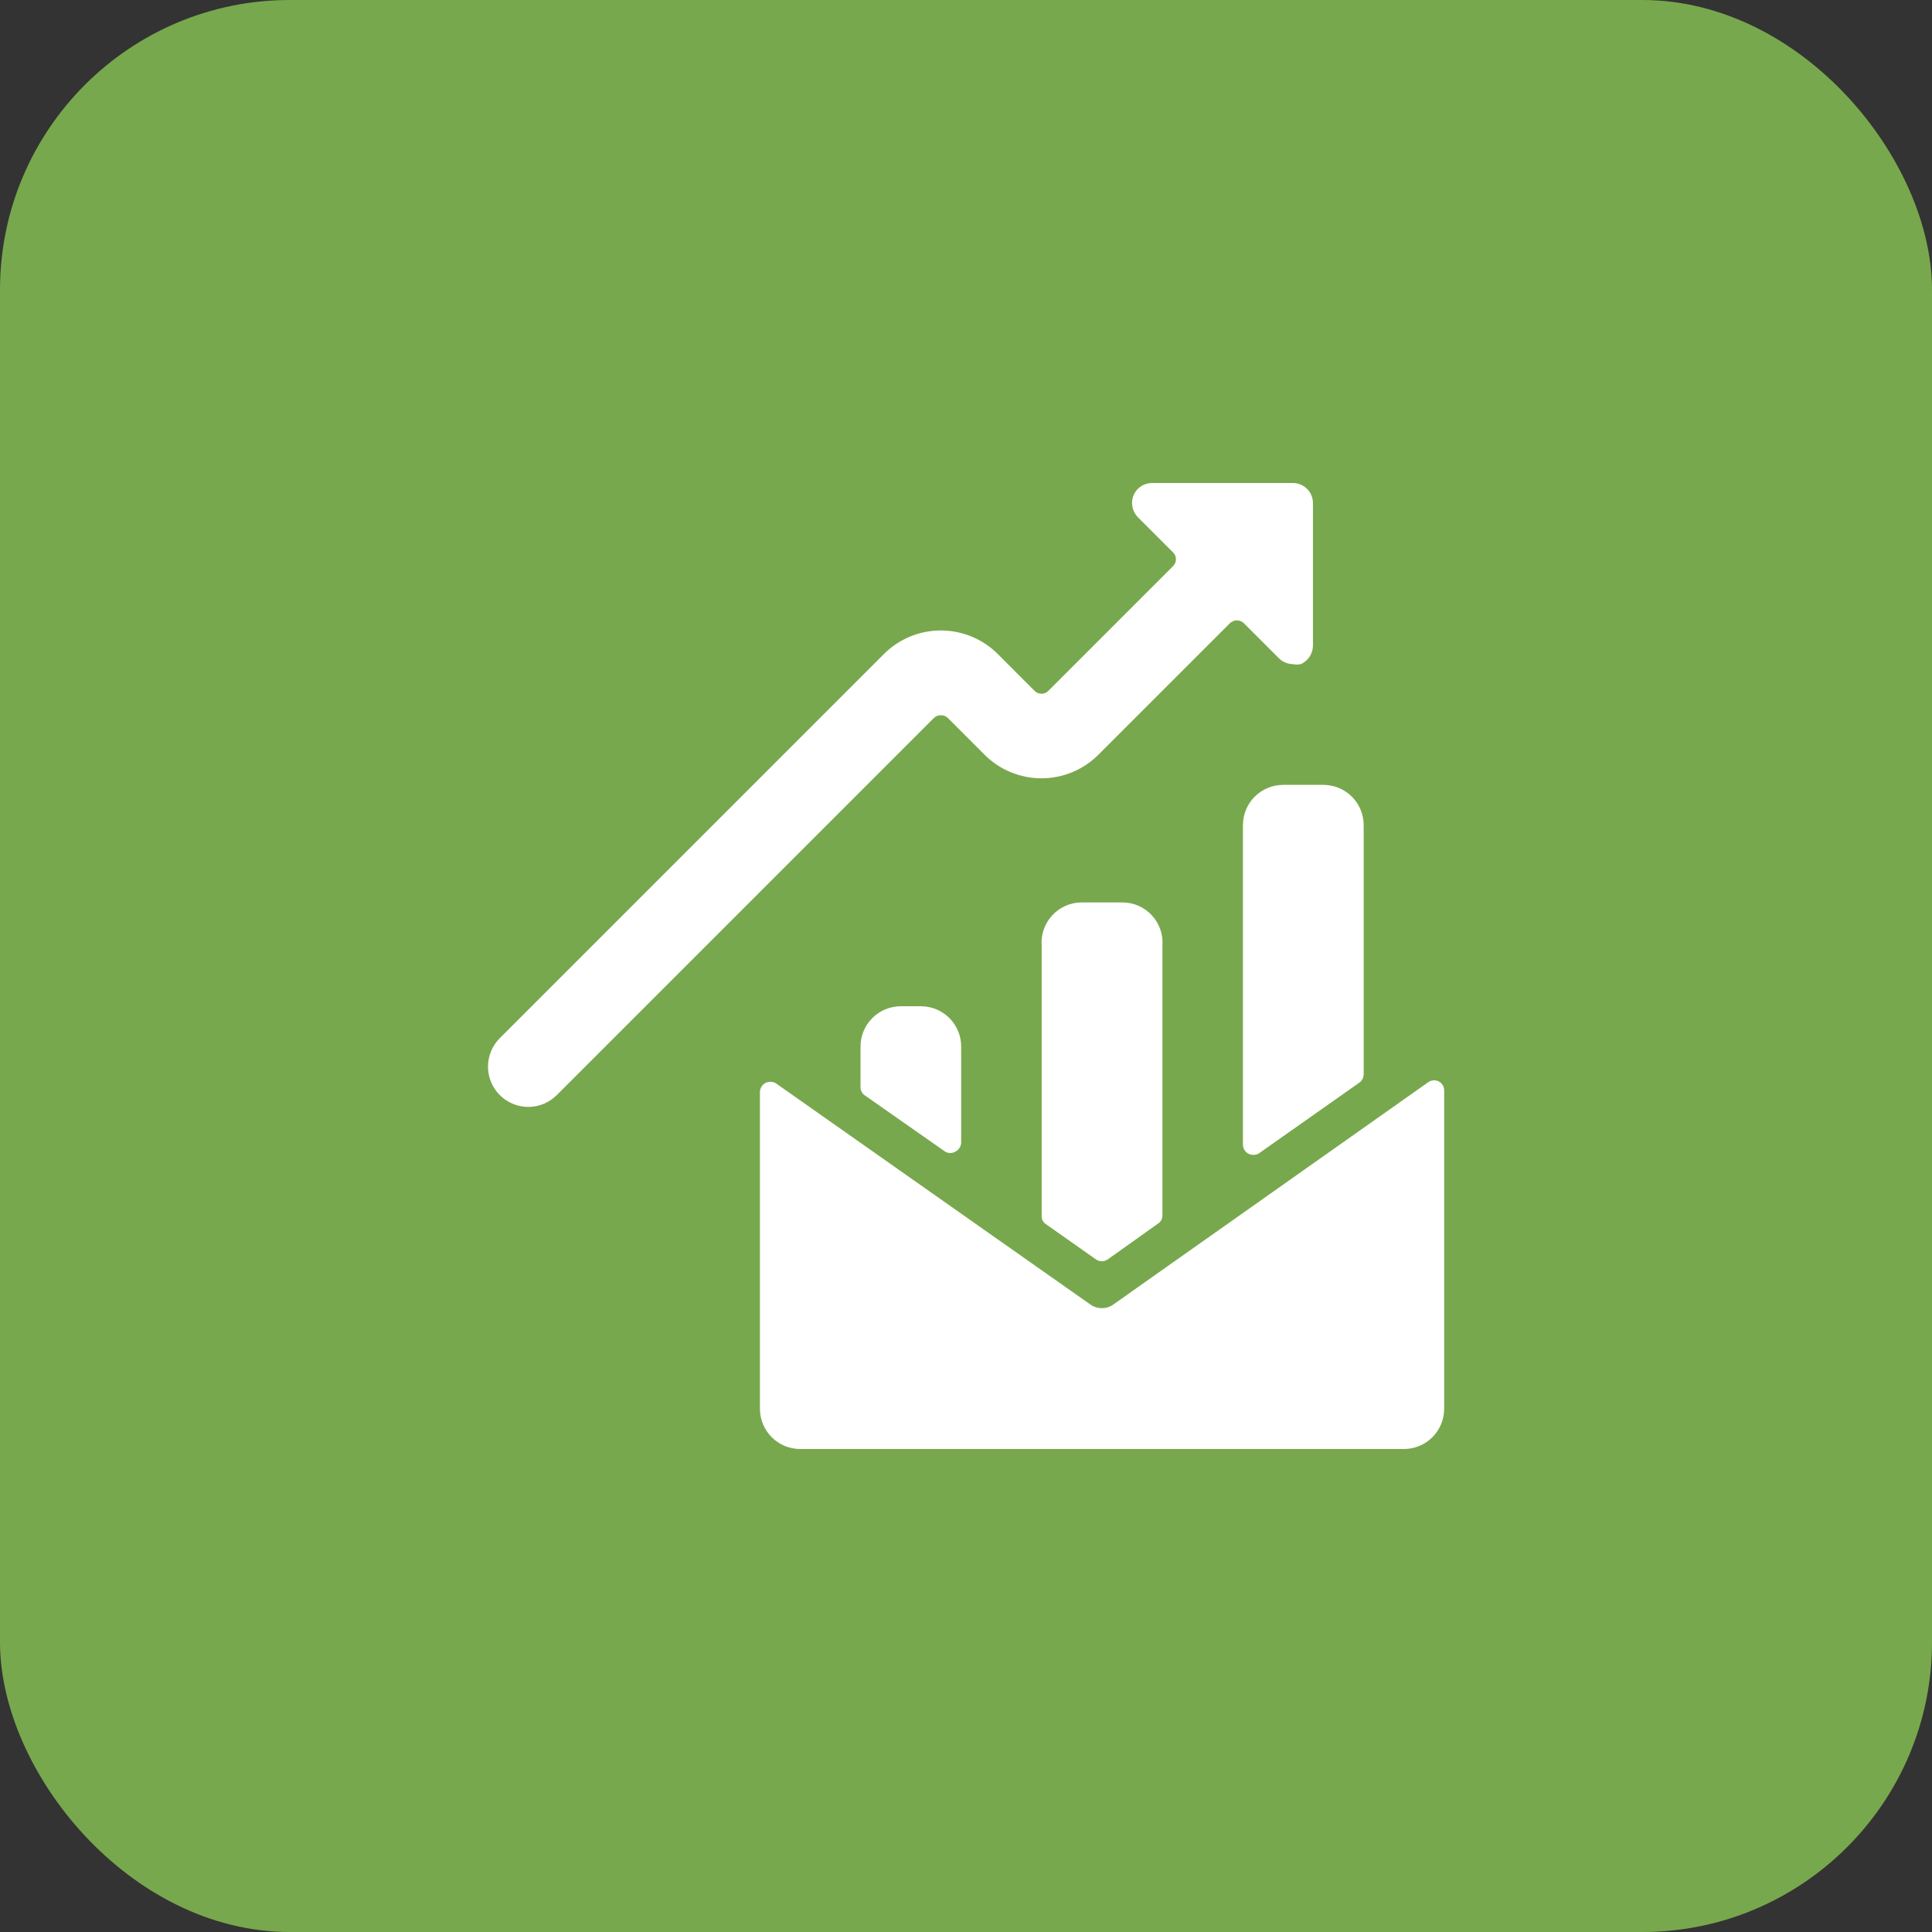
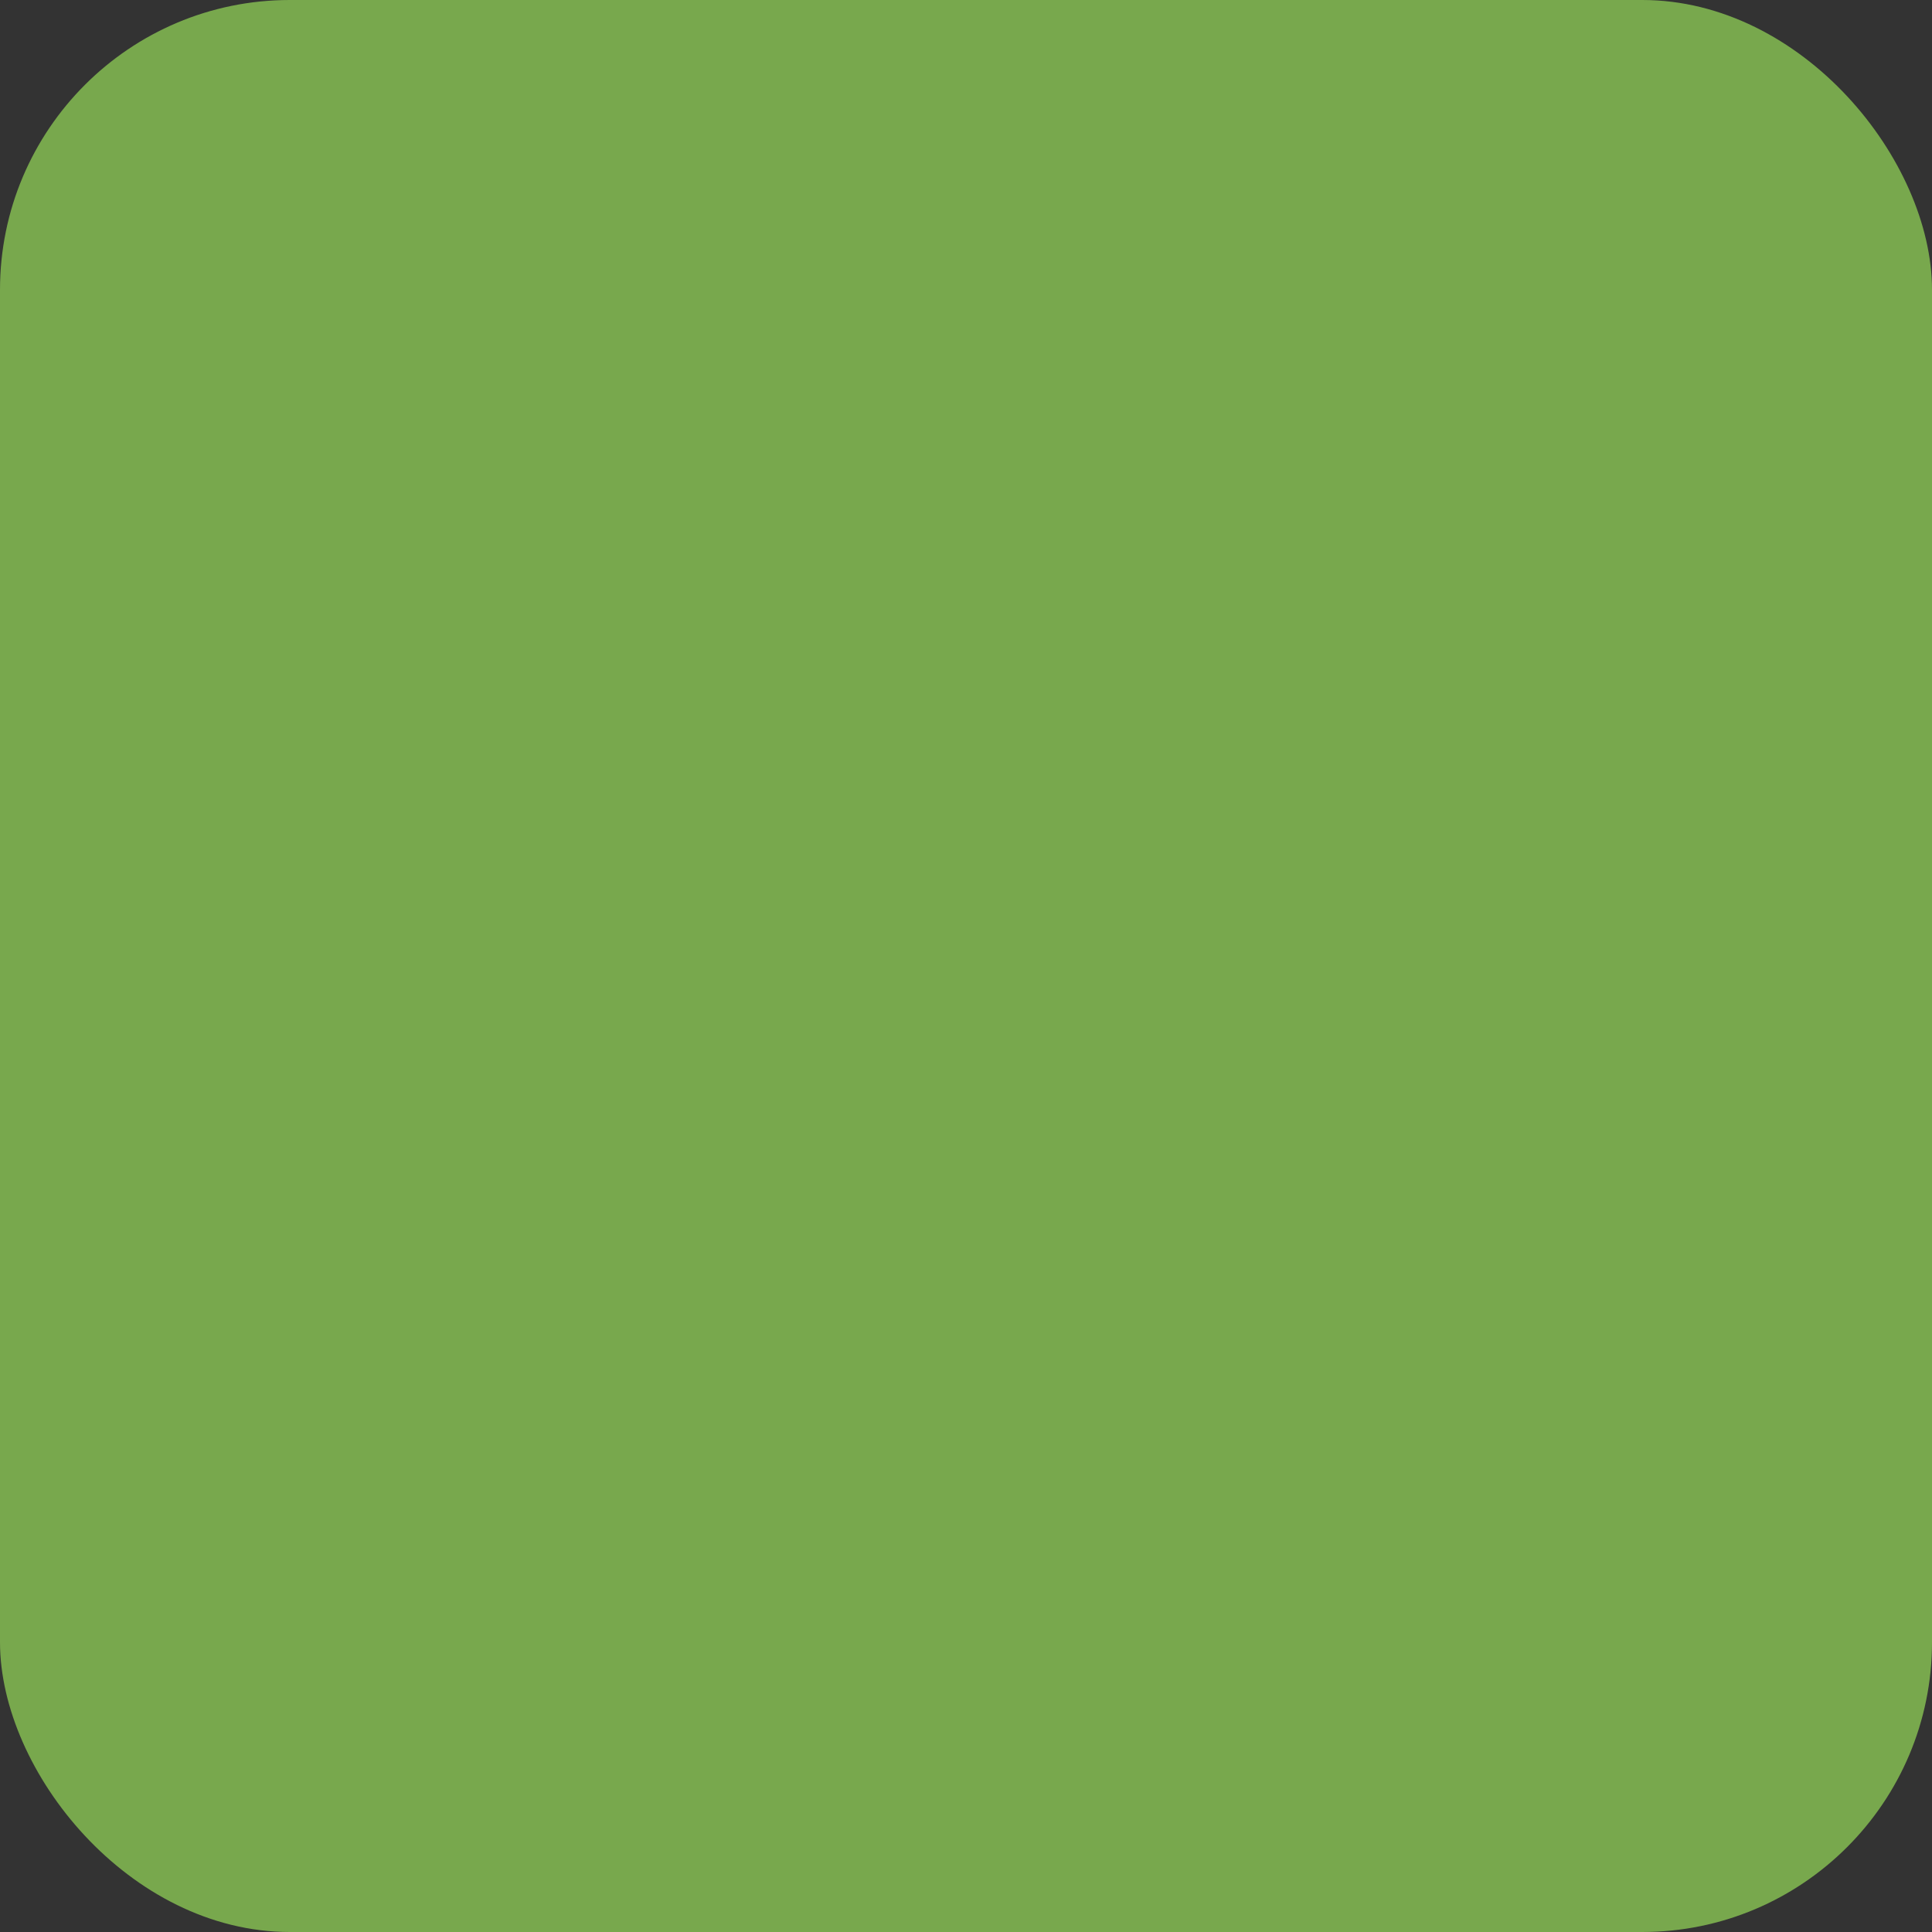
<svg xmlns="http://www.w3.org/2000/svg" width="80" height="80" viewBox="0 0 80 80" fill="none">
  <rect x="0" y="0" width="80" height="80" fill="#333333" stroke="none" />
  <rect width="80" height="80" rx="12" fill="#78A84D" />
  <g clip-path="url(#clip0_6311_447)">
    <path d="M59.8 58.333V45.15C59.8 45.073 59.779 44.997 59.738 44.931C59.697 44.865 59.639 44.812 59.57 44.777C59.501 44.743 59.423 44.728 59.346 44.735C59.269 44.742 59.195 44.77 59.133 44.817L46.1 54.017C45.965 54.115 45.801 54.168 45.633 54.167C45.46 54.17 45.291 54.118 45.15 54.017L32.117 44.85C32.05 44.814 31.976 44.794 31.9 44.794C31.825 44.794 31.75 44.814 31.683 44.85C31.616 44.889 31.561 44.945 31.523 45.012C31.485 45.08 31.465 45.156 31.467 45.233V58.333C31.467 58.775 31.642 59.199 31.955 59.512C32.268 59.825 32.691 60 33.133 60H58.133C58.576 60 58.999 59.825 59.312 59.512C59.625 59.199 59.8 58.775 59.8 58.333Z" fill="white" />
    <path d="M37.3 41.667C36.858 41.667 36.434 41.842 36.121 42.155C35.809 42.468 35.633 42.891 35.633 43.333V45C35.63 45.068 35.644 45.135 35.673 45.196C35.702 45.257 35.746 45.31 35.8 45.35L39.133 47.683C39.198 47.723 39.273 47.744 39.35 47.744C39.426 47.744 39.501 47.723 39.566 47.683C39.634 47.648 39.691 47.596 39.732 47.531C39.773 47.467 39.797 47.393 39.8 47.317V43.333C39.8 42.891 39.624 42.468 39.312 42.155C38.999 41.842 38.575 41.667 38.133 41.667H37.3Z" fill="white" />
    <path d="M44.8 37.367C44.569 37.366 44.341 37.413 44.13 37.505C43.918 37.597 43.728 37.732 43.572 37.901C43.415 38.07 43.295 38.27 43.22 38.488C43.144 38.706 43.115 38.937 43.133 39.167V50.35C43.13 50.415 43.144 50.48 43.173 50.538C43.203 50.597 43.246 50.647 43.3 50.683L45.383 52.15C45.455 52.198 45.539 52.224 45.625 52.224C45.711 52.224 45.795 52.198 45.867 52.15L47.95 50.667C48.007 50.632 48.054 50.583 48.086 50.524C48.118 50.466 48.134 50.4 48.133 50.333V39.167C48.152 38.937 48.122 38.706 48.047 38.488C47.971 38.27 47.852 38.07 47.695 37.901C47.538 37.732 47.348 37.597 47.137 37.505C46.925 37.413 46.697 37.366 46.467 37.367H44.8Z" fill="white" />
-     <path d="M53.133 32.5C52.691 32.5 52.267 32.676 51.955 32.988C51.642 33.301 51.467 33.725 51.467 34.167V47.4C51.468 47.475 51.489 47.548 51.527 47.612C51.565 47.676 51.619 47.729 51.684 47.767C51.75 47.803 51.824 47.822 51.9 47.822C51.976 47.822 52.05 47.803 52.117 47.767L56.283 44.833C56.34 44.794 56.386 44.741 56.417 44.68C56.449 44.62 56.466 44.552 56.467 44.483V34.167C56.467 33.725 56.291 33.301 55.979 32.988C55.666 32.676 55.242 32.5 54.8 32.5H53.133Z" fill="white" />
+     <path d="M53.133 32.5C52.691 32.5 52.267 32.676 51.955 32.988C51.642 33.301 51.467 33.725 51.467 34.167V47.4C51.468 47.475 51.489 47.548 51.527 47.612C51.565 47.676 51.619 47.729 51.684 47.767C51.75 47.803 51.824 47.822 51.9 47.822C51.976 47.822 52.05 47.803 52.117 47.767L56.283 44.833C56.34 44.794 56.386 44.741 56.417 44.68C56.449 44.62 56.466 44.552 56.467 44.483C56.467 33.725 56.291 33.301 55.979 32.988C55.666 32.676 55.242 32.5 54.8 32.5H53.133Z" fill="white" />
    <path d="M20.7 45.35C21.012 45.66 21.435 45.835 21.875 45.835C22.315 45.835 22.738 45.66 23.05 45.35L38.667 29.733C38.706 29.694 38.753 29.664 38.804 29.643C38.856 29.623 38.911 29.614 38.967 29.617C39.019 29.616 39.072 29.625 39.12 29.645C39.169 29.666 39.213 29.695 39.25 29.733L40.767 31.25C41.076 31.56 41.444 31.806 41.849 31.974C42.253 32.141 42.687 32.228 43.125 32.228C43.563 32.228 43.997 32.141 44.401 31.974C44.806 31.806 45.174 31.56 45.483 31.25L50.917 25.817C50.956 25.776 51.002 25.744 51.054 25.722C51.105 25.7 51.161 25.689 51.217 25.689C51.273 25.689 51.328 25.7 51.38 25.722C51.431 25.744 51.478 25.776 51.517 25.817L52.95 27.25C53.104 27.407 53.314 27.497 53.533 27.5C53.643 27.523 53.757 27.523 53.867 27.5C54.014 27.433 54.14 27.326 54.229 27.19C54.317 27.054 54.365 26.895 54.367 26.733V20.833C54.367 20.612 54.279 20.4 54.123 20.244C53.966 20.088 53.754 20 53.533 20H47.7C47.535 20.001 47.375 20.05 47.239 20.142C47.102 20.234 46.996 20.364 46.933 20.517C46.874 20.669 46.861 20.834 46.893 20.994C46.925 21.153 47.003 21.3 47.117 21.417L48.567 22.867C48.607 22.904 48.638 22.949 48.66 22.999C48.682 23.05 48.693 23.104 48.693 23.158C48.693 23.213 48.682 23.267 48.66 23.317C48.638 23.367 48.607 23.413 48.567 23.45L43.417 28.6C43.379 28.64 43.334 28.672 43.284 28.693C43.234 28.715 43.18 28.726 43.125 28.726C43.07 28.726 43.016 28.715 42.966 28.693C42.916 28.672 42.871 28.64 42.833 28.6L41.317 27.083C41.007 26.773 40.639 26.527 40.235 26.36C39.83 26.192 39.396 26.106 38.958 26.106C38.52 26.106 38.087 26.192 37.682 26.36C37.277 26.527 36.91 26.773 36.6 27.083L20.7 42.983C20.544 43.138 20.42 43.323 20.335 43.526C20.251 43.729 20.207 43.947 20.207 44.167C20.207 44.387 20.251 44.605 20.335 44.808C20.42 45.011 20.544 45.195 20.7 45.35Z" fill="white" />
  </g>
  <defs>
    <clipPath id="clip0_6311_447">
-       <rect width="40" height="40" fill="white" transform="translate(20 20)" />
-     </clipPath>
+       </clipPath>
  </defs>
</svg>